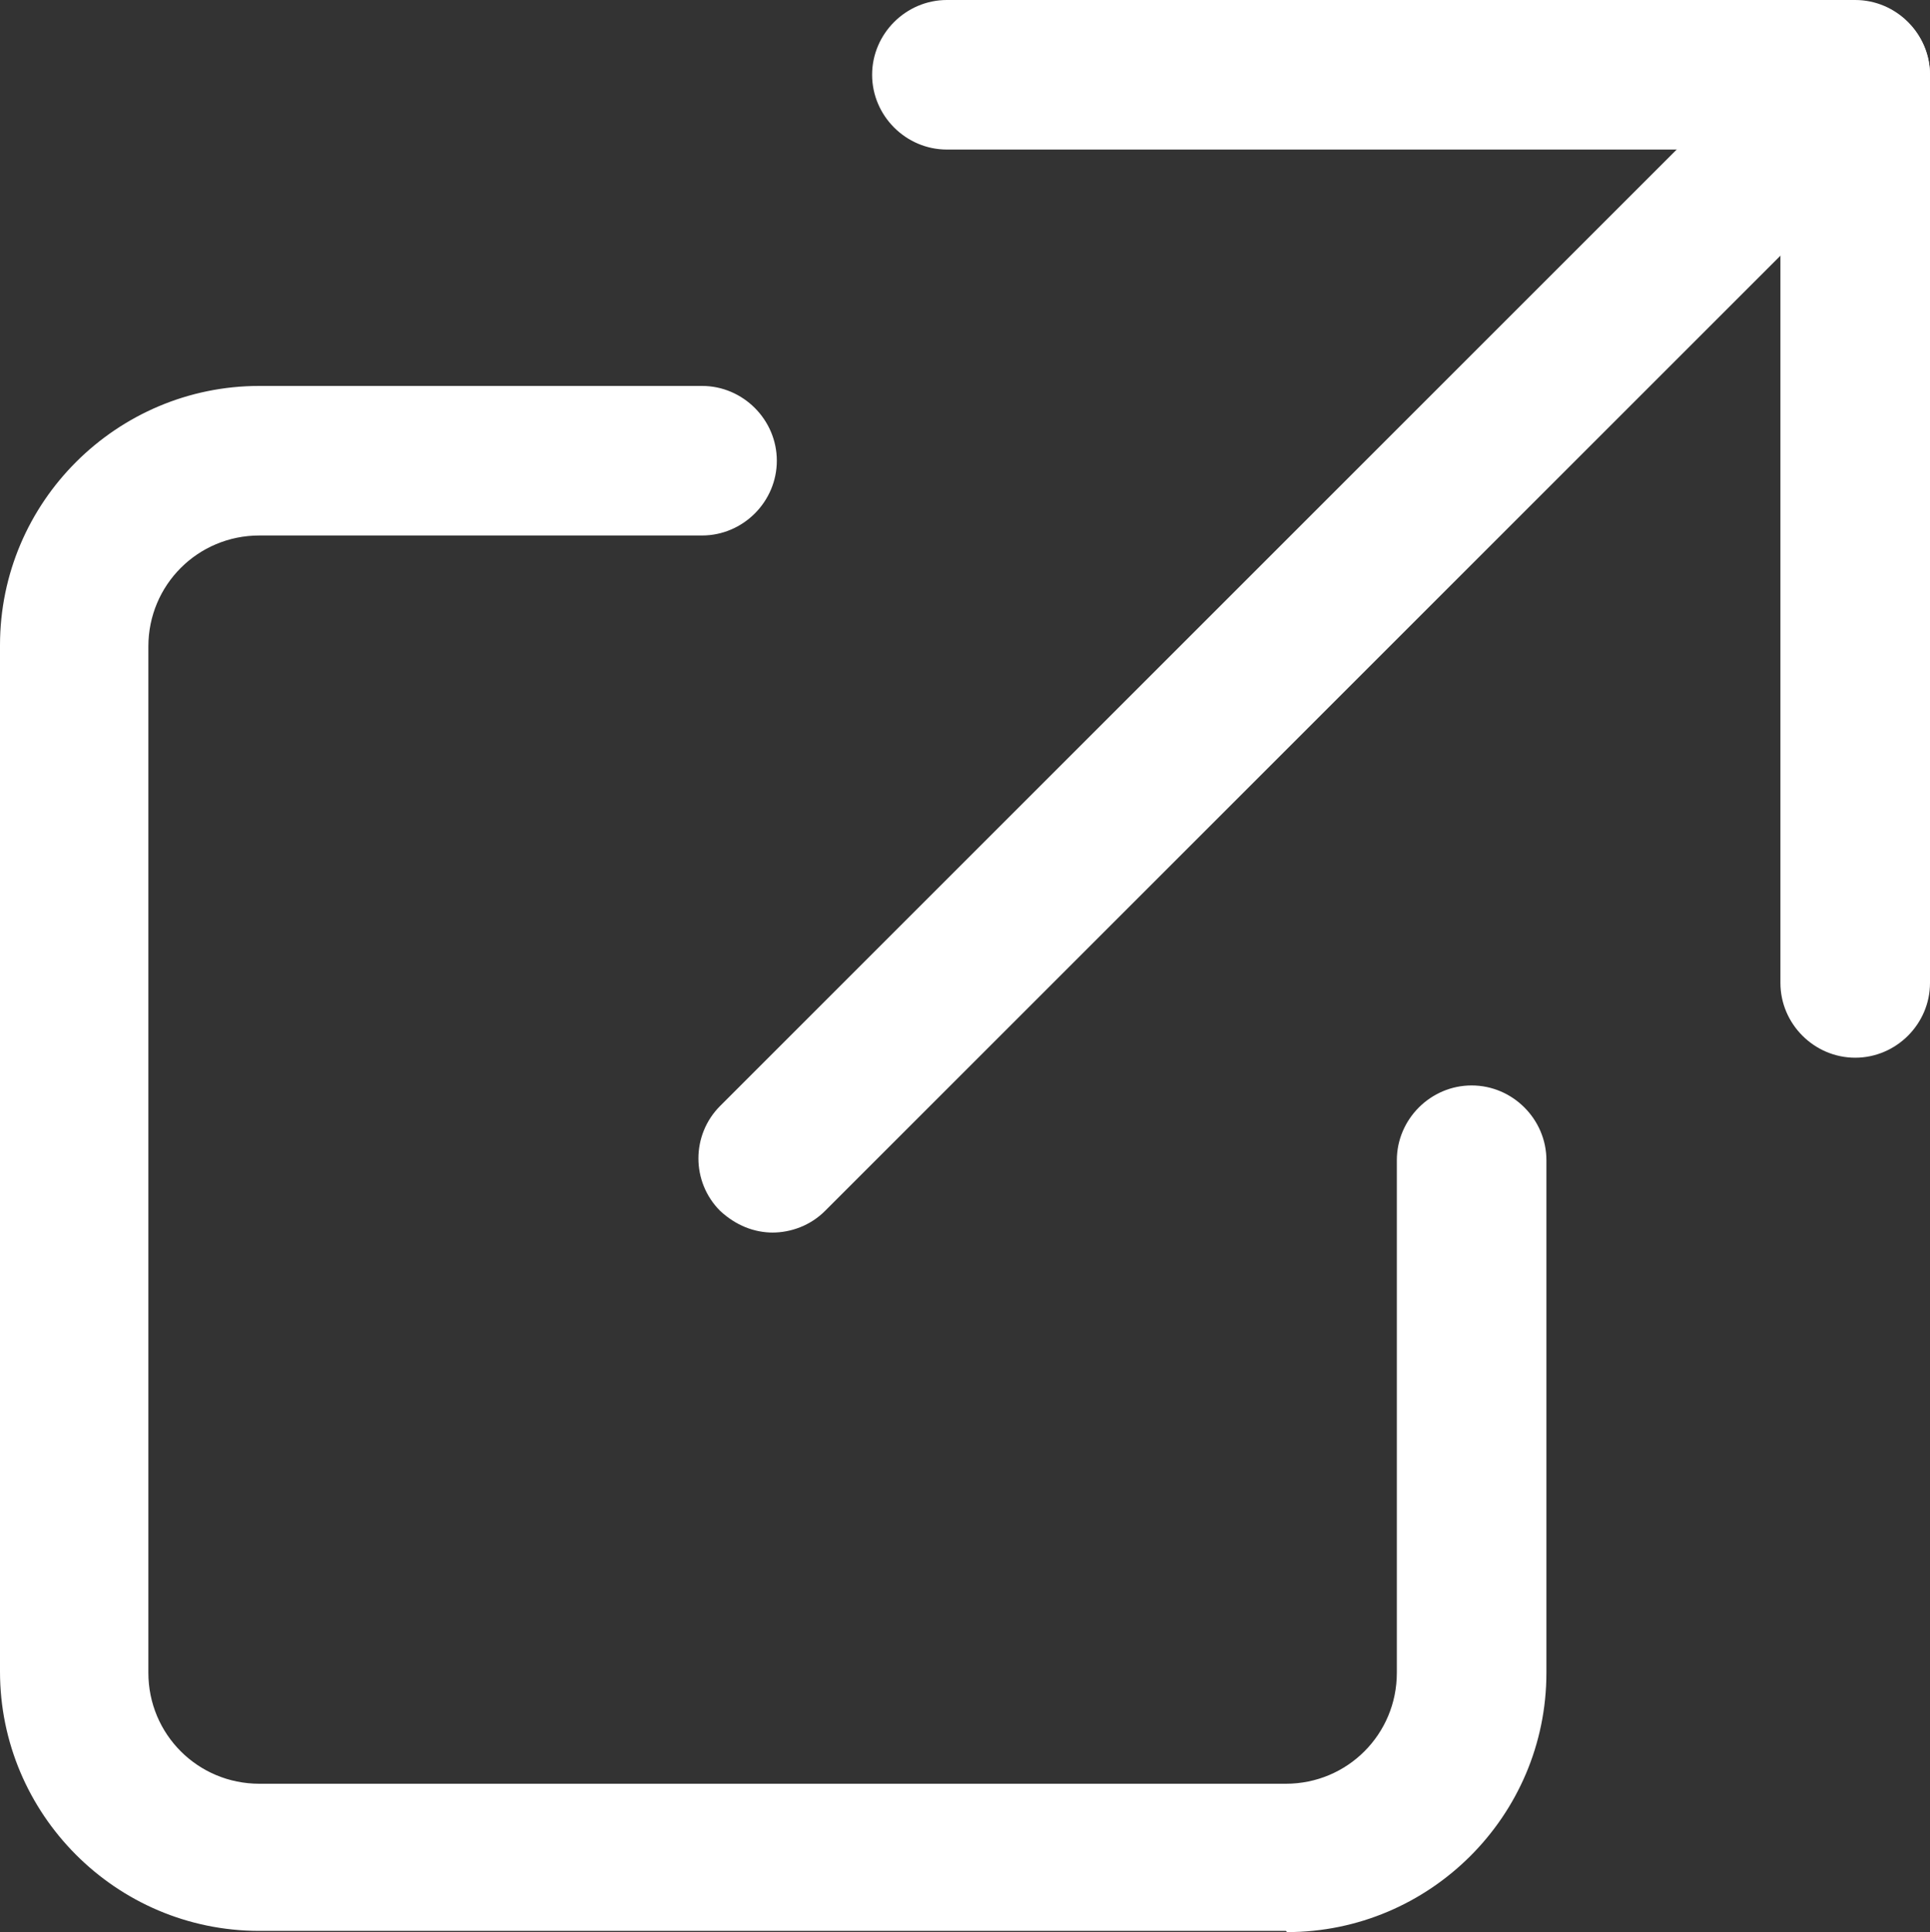
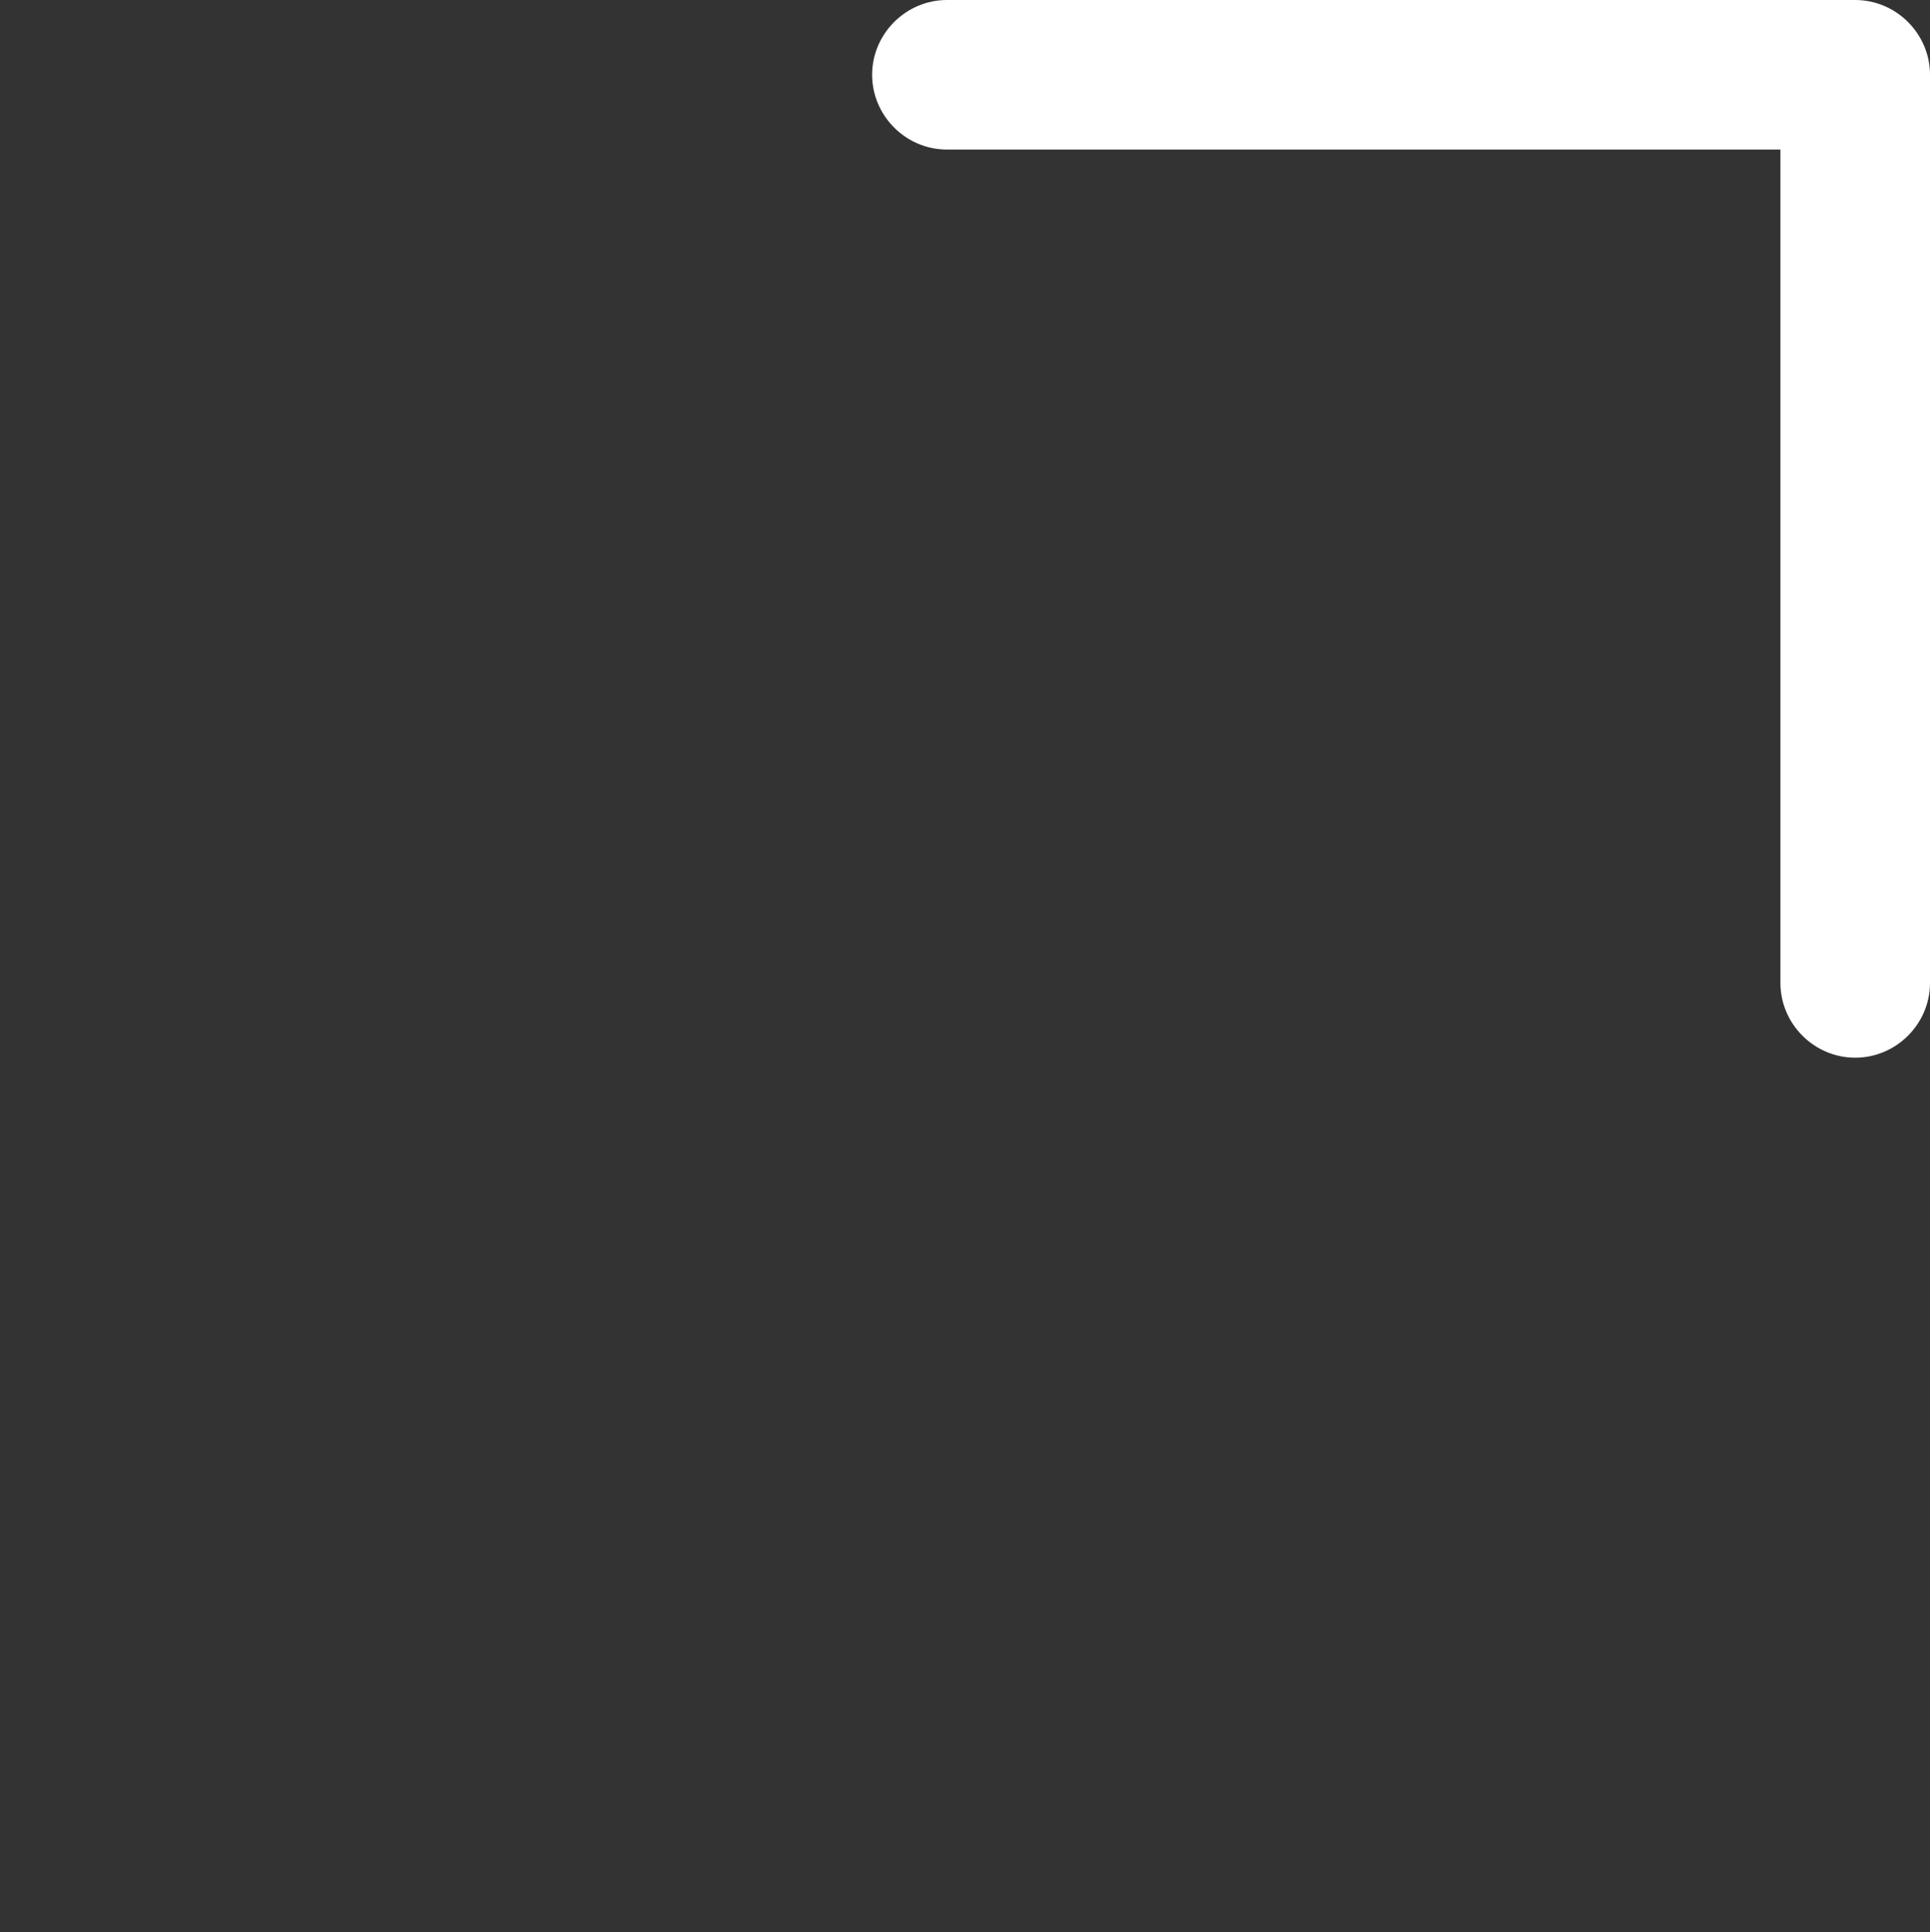
<svg xmlns="http://www.w3.org/2000/svg" id="_レイヤー_2" width="16" height="16.02" viewBox="0 0 16 16.02">
  <rect x="0" y="0" width="16" height="16.02" fill="#333333" stroke="none" />
  <defs>
    <style>.cls-1{fill:#fff;stroke-width:0px;}</style>
  </defs>
  <g id="_レイヤー_2-2">
    <g id="design">
-       <path class="cls-1" d="M10.66,16.01H2.15c-1.19,0-2.15-.97-2.15-2.15V5.35c0-1.19.97-2.15,2.15-2.15h3.67c.34,0,.62.28.62.62s-.28.62-.62.62h-3.67c-.51,0-.92.41-.92.92v8.51c0,.51.41.92.92.92h8.51c.51,0,.92-.41.92-.92v-4.25c0-.34.28-.62.62-.62s.62.28.62.62v4.25c0,1.19-.97,2.15-2.15,2.15l-.01-.01Z" />
-       <path class="cls-1" d="M6.41,10.22c-.16,0-.31-.06-.44-.18-.24-.24-.24-.63,0-.87L14.95.19c.24-.24.63-.24.87,0,.24.24.24.63,0,.87L6.84,10.04c-.12.12-.28.18-.44.18h.01Z" />
      <path class="cls-1" d="M15.38,8.77c-.34,0-.62-.28-.62-.62V1.24h-6.91c-.34,0-.62-.28-.62-.62s.28-.62.62-.62h7.53c.34,0,.62.28.62.62v7.53c0,.34-.28.62-.62.62Z" />
    </g>
  </g>
</svg>